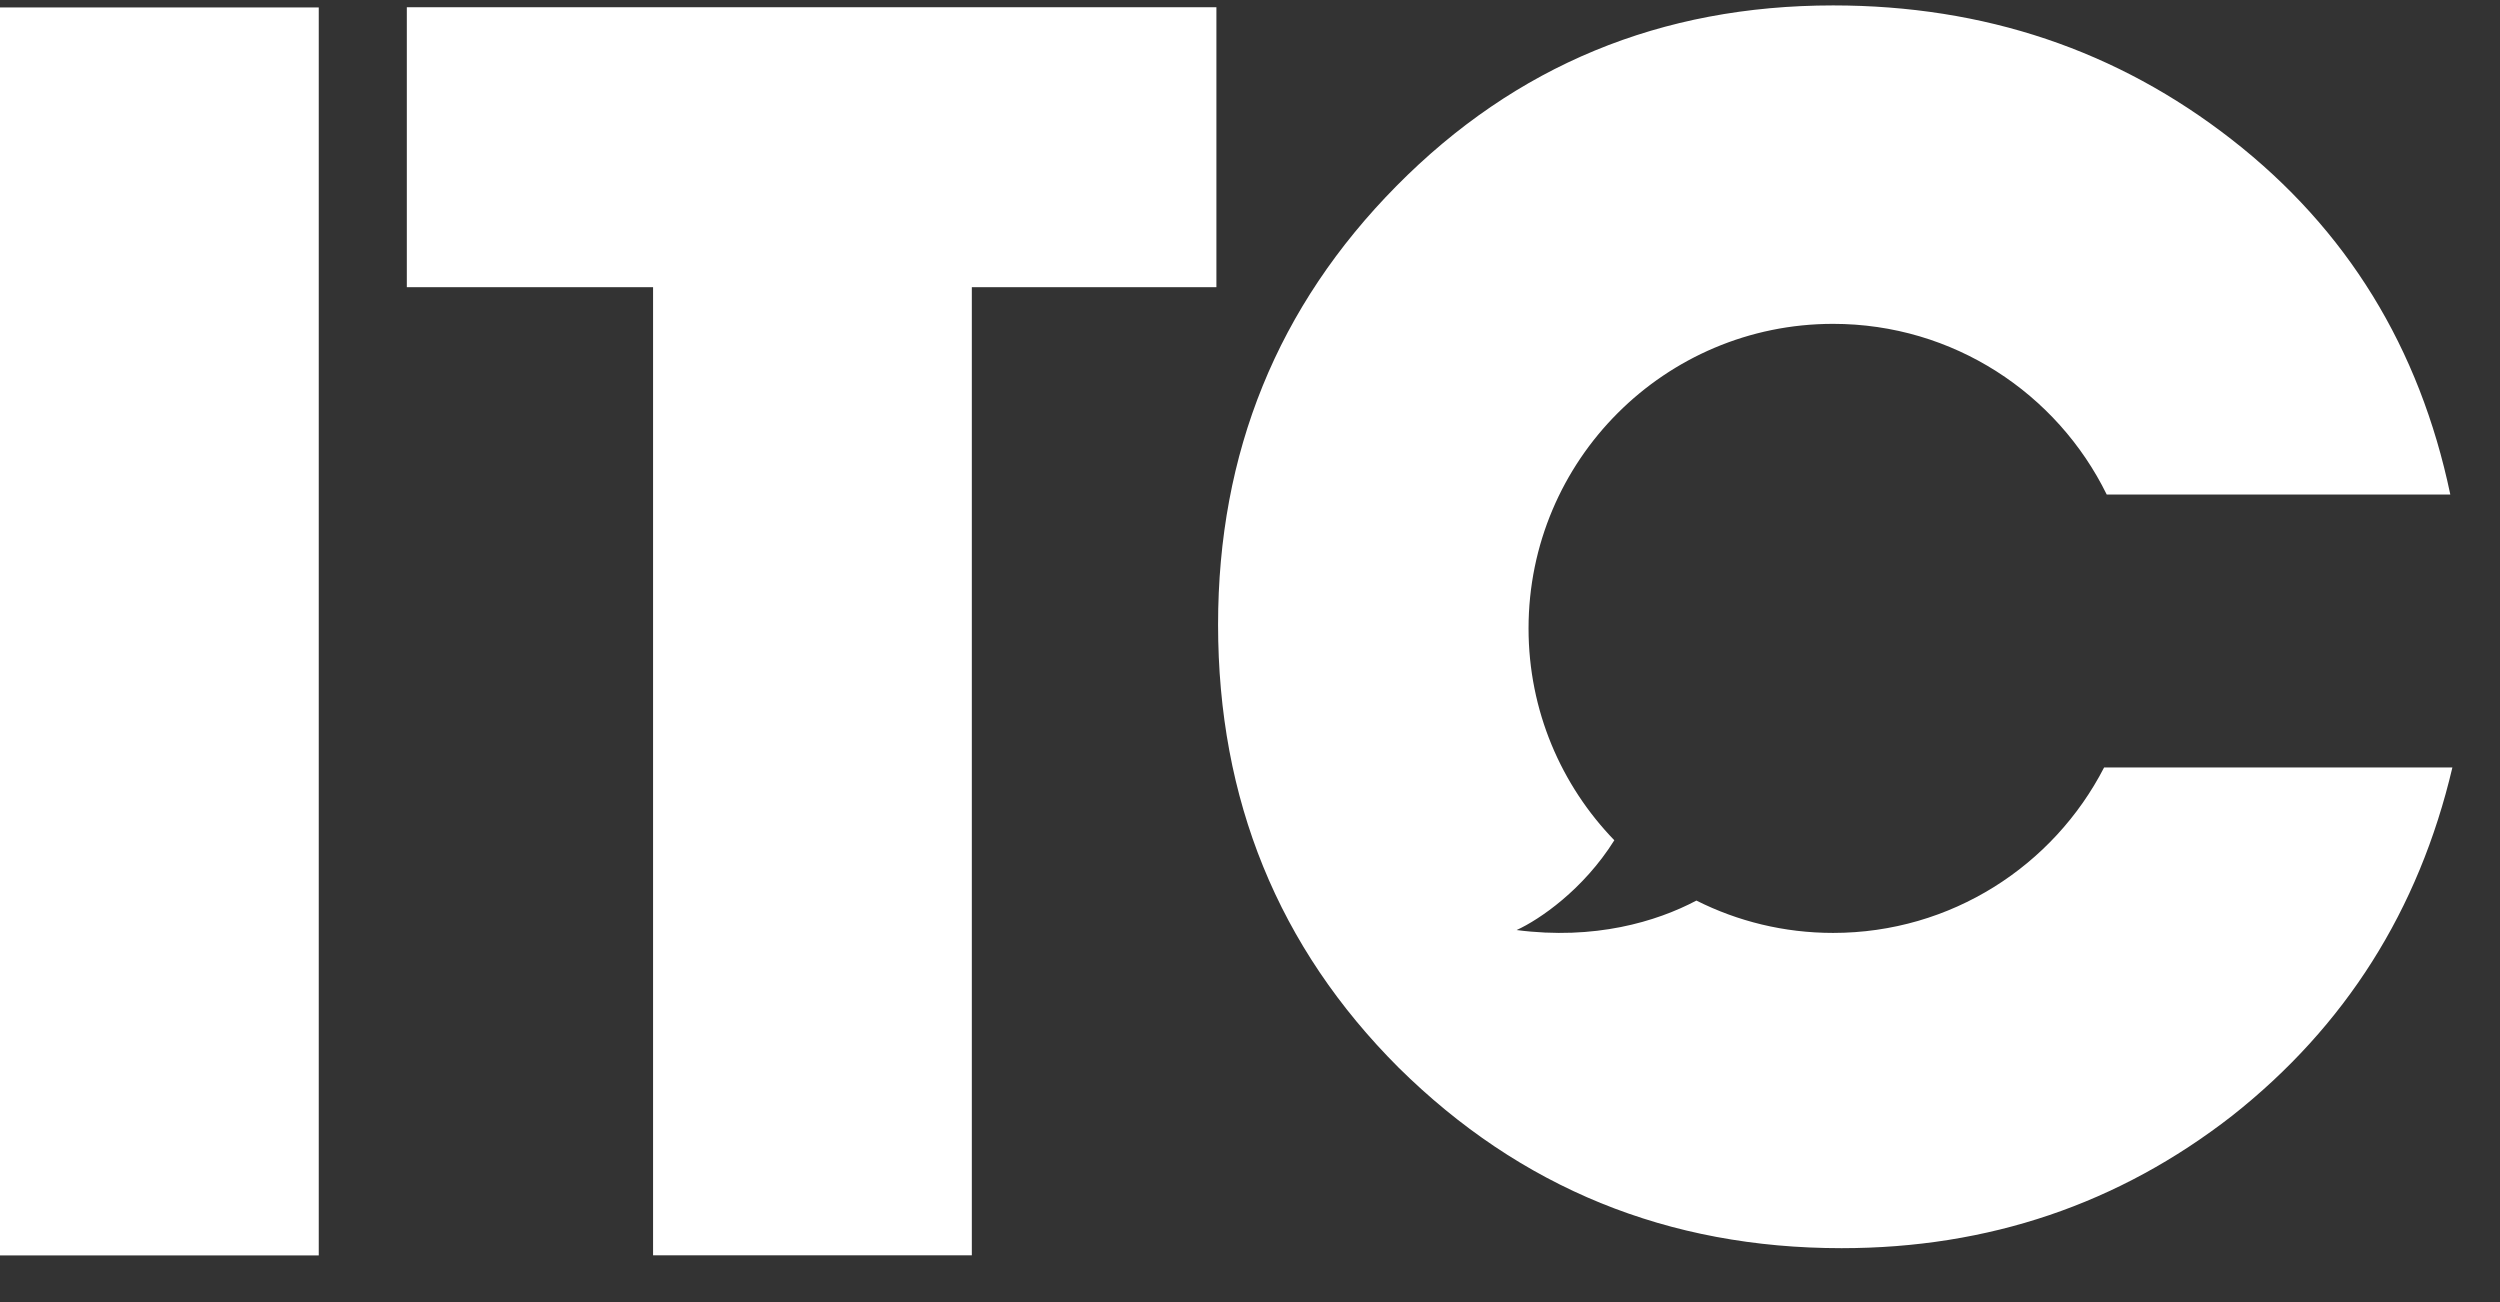
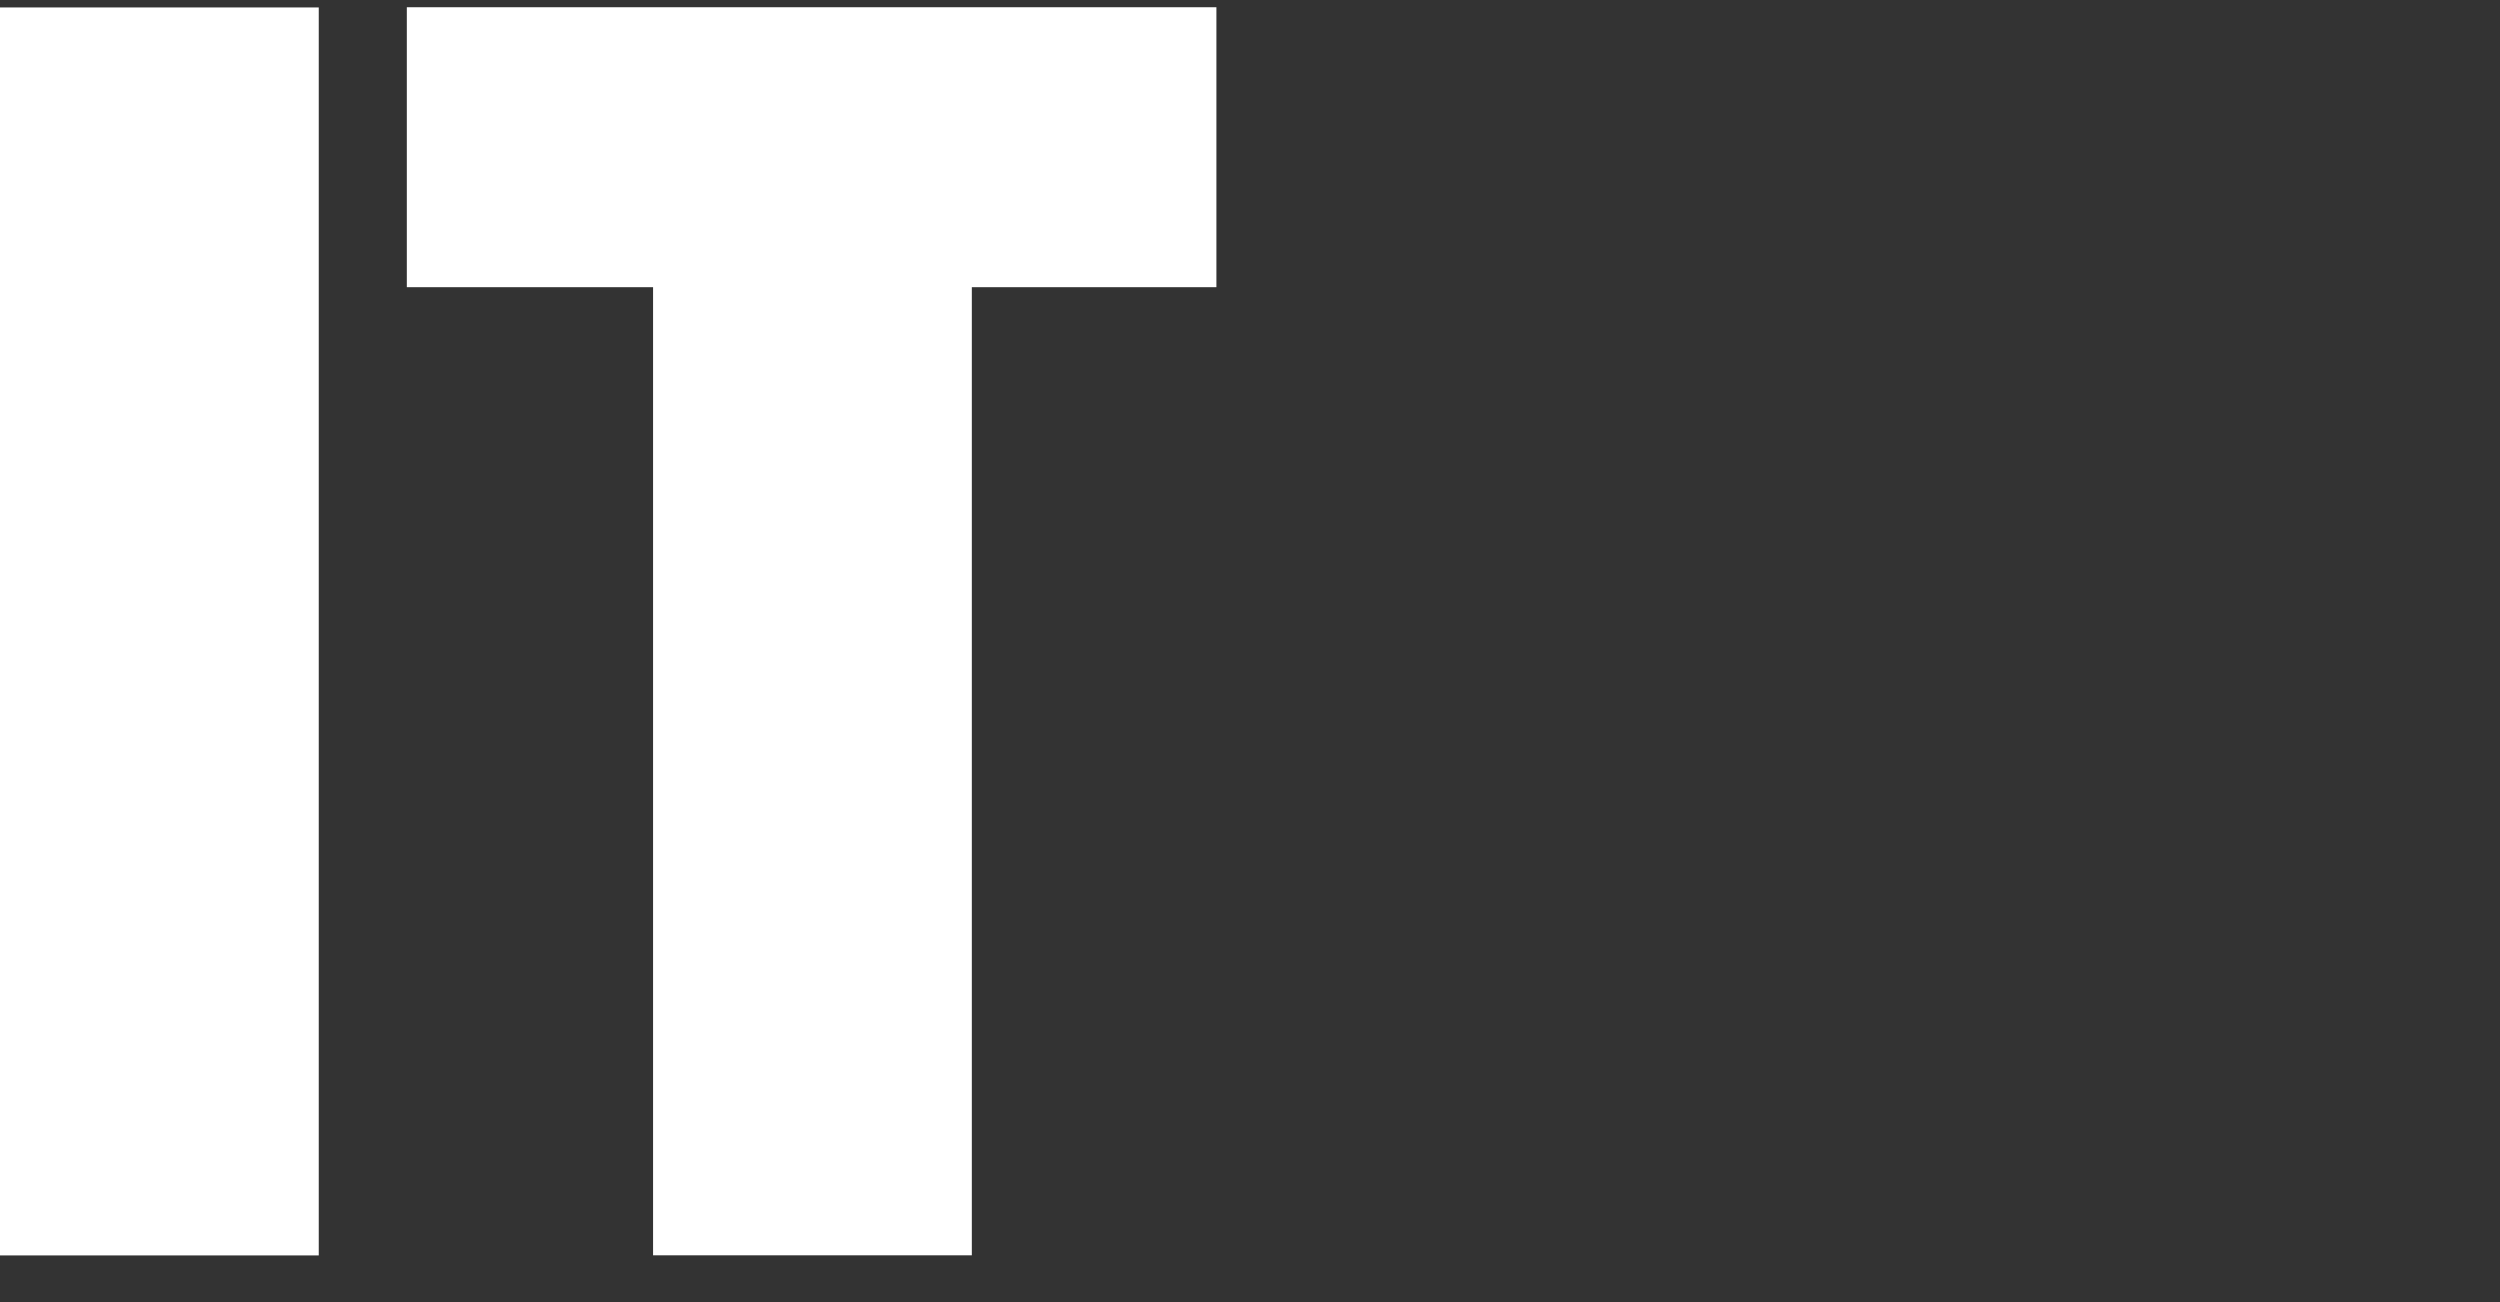
<svg xmlns="http://www.w3.org/2000/svg" width="48" height="25" viewBox="0 0 48 25" fill="none">
  <rect x="0" y="0" width="48" height="25" fill="#333333" stroke="none" />
  <path d="M23.355 5.514H18.659V24.102H12.539V5.514H7.811V0.139H23.355V5.514Z" fill="white" />
  <path d="M6.12 0.143L0 0.143V24.104H6.12V0.143Z" fill="white" />
-   <path d="M42.854 21.425C45.031 19.706 46.442 17.475 47.086 14.735H40.399C39.429 16.621 37.463 17.912 35.195 17.912C34.252 17.912 33.36 17.688 32.571 17.291C31.801 17.698 30.615 18.052 29.119 17.857C29.558 17.657 30.401 17.081 30.995 16.133C29.976 15.08 29.348 13.646 29.348 12.065C29.348 8.836 31.966 6.218 35.195 6.218C37.502 6.218 39.497 7.554 40.449 9.495H47.046C46.455 6.673 45.058 4.403 42.854 2.683C40.651 0.963 38.098 0.104 35.196 0.104C31.891 0.104 29.097 1.259 26.813 3.57C24.529 5.881 23.387 8.689 23.387 11.994C23.387 15.352 24.542 18.187 26.853 20.498C29.191 22.809 32.026 23.965 35.358 23.965C38.179 23.965 40.678 23.118 42.854 21.425Z" fill="white" />
</svg>